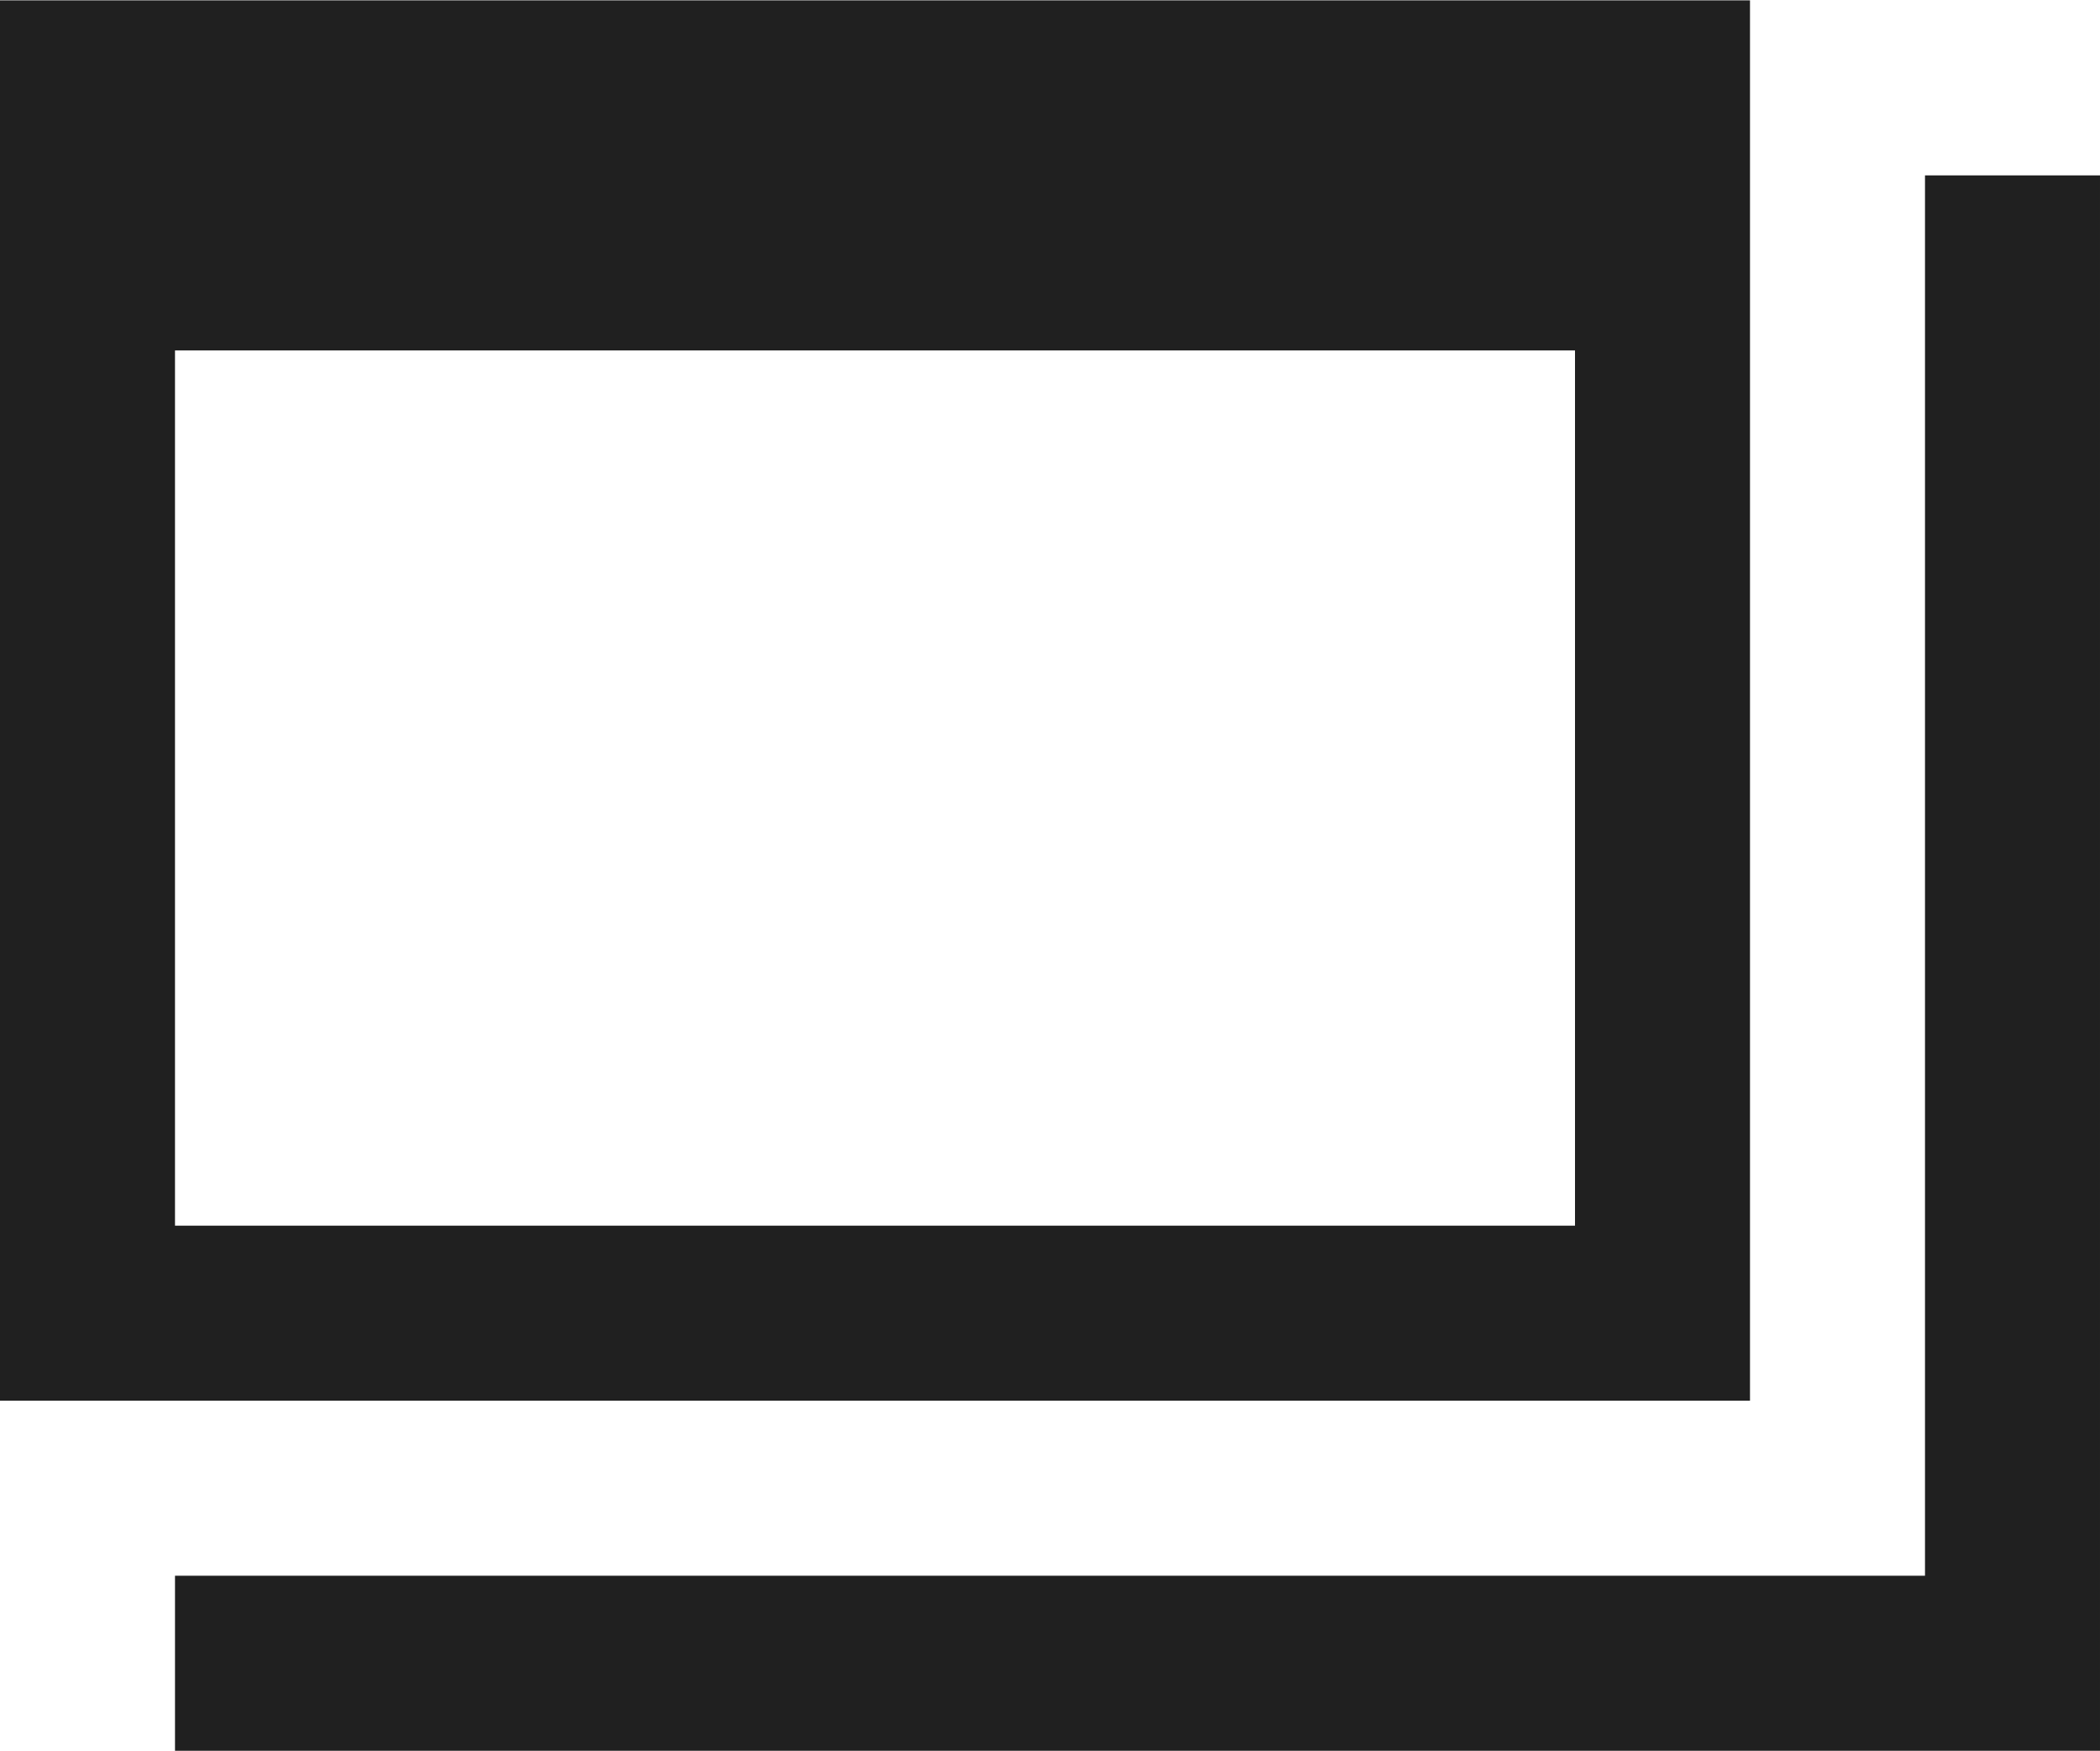
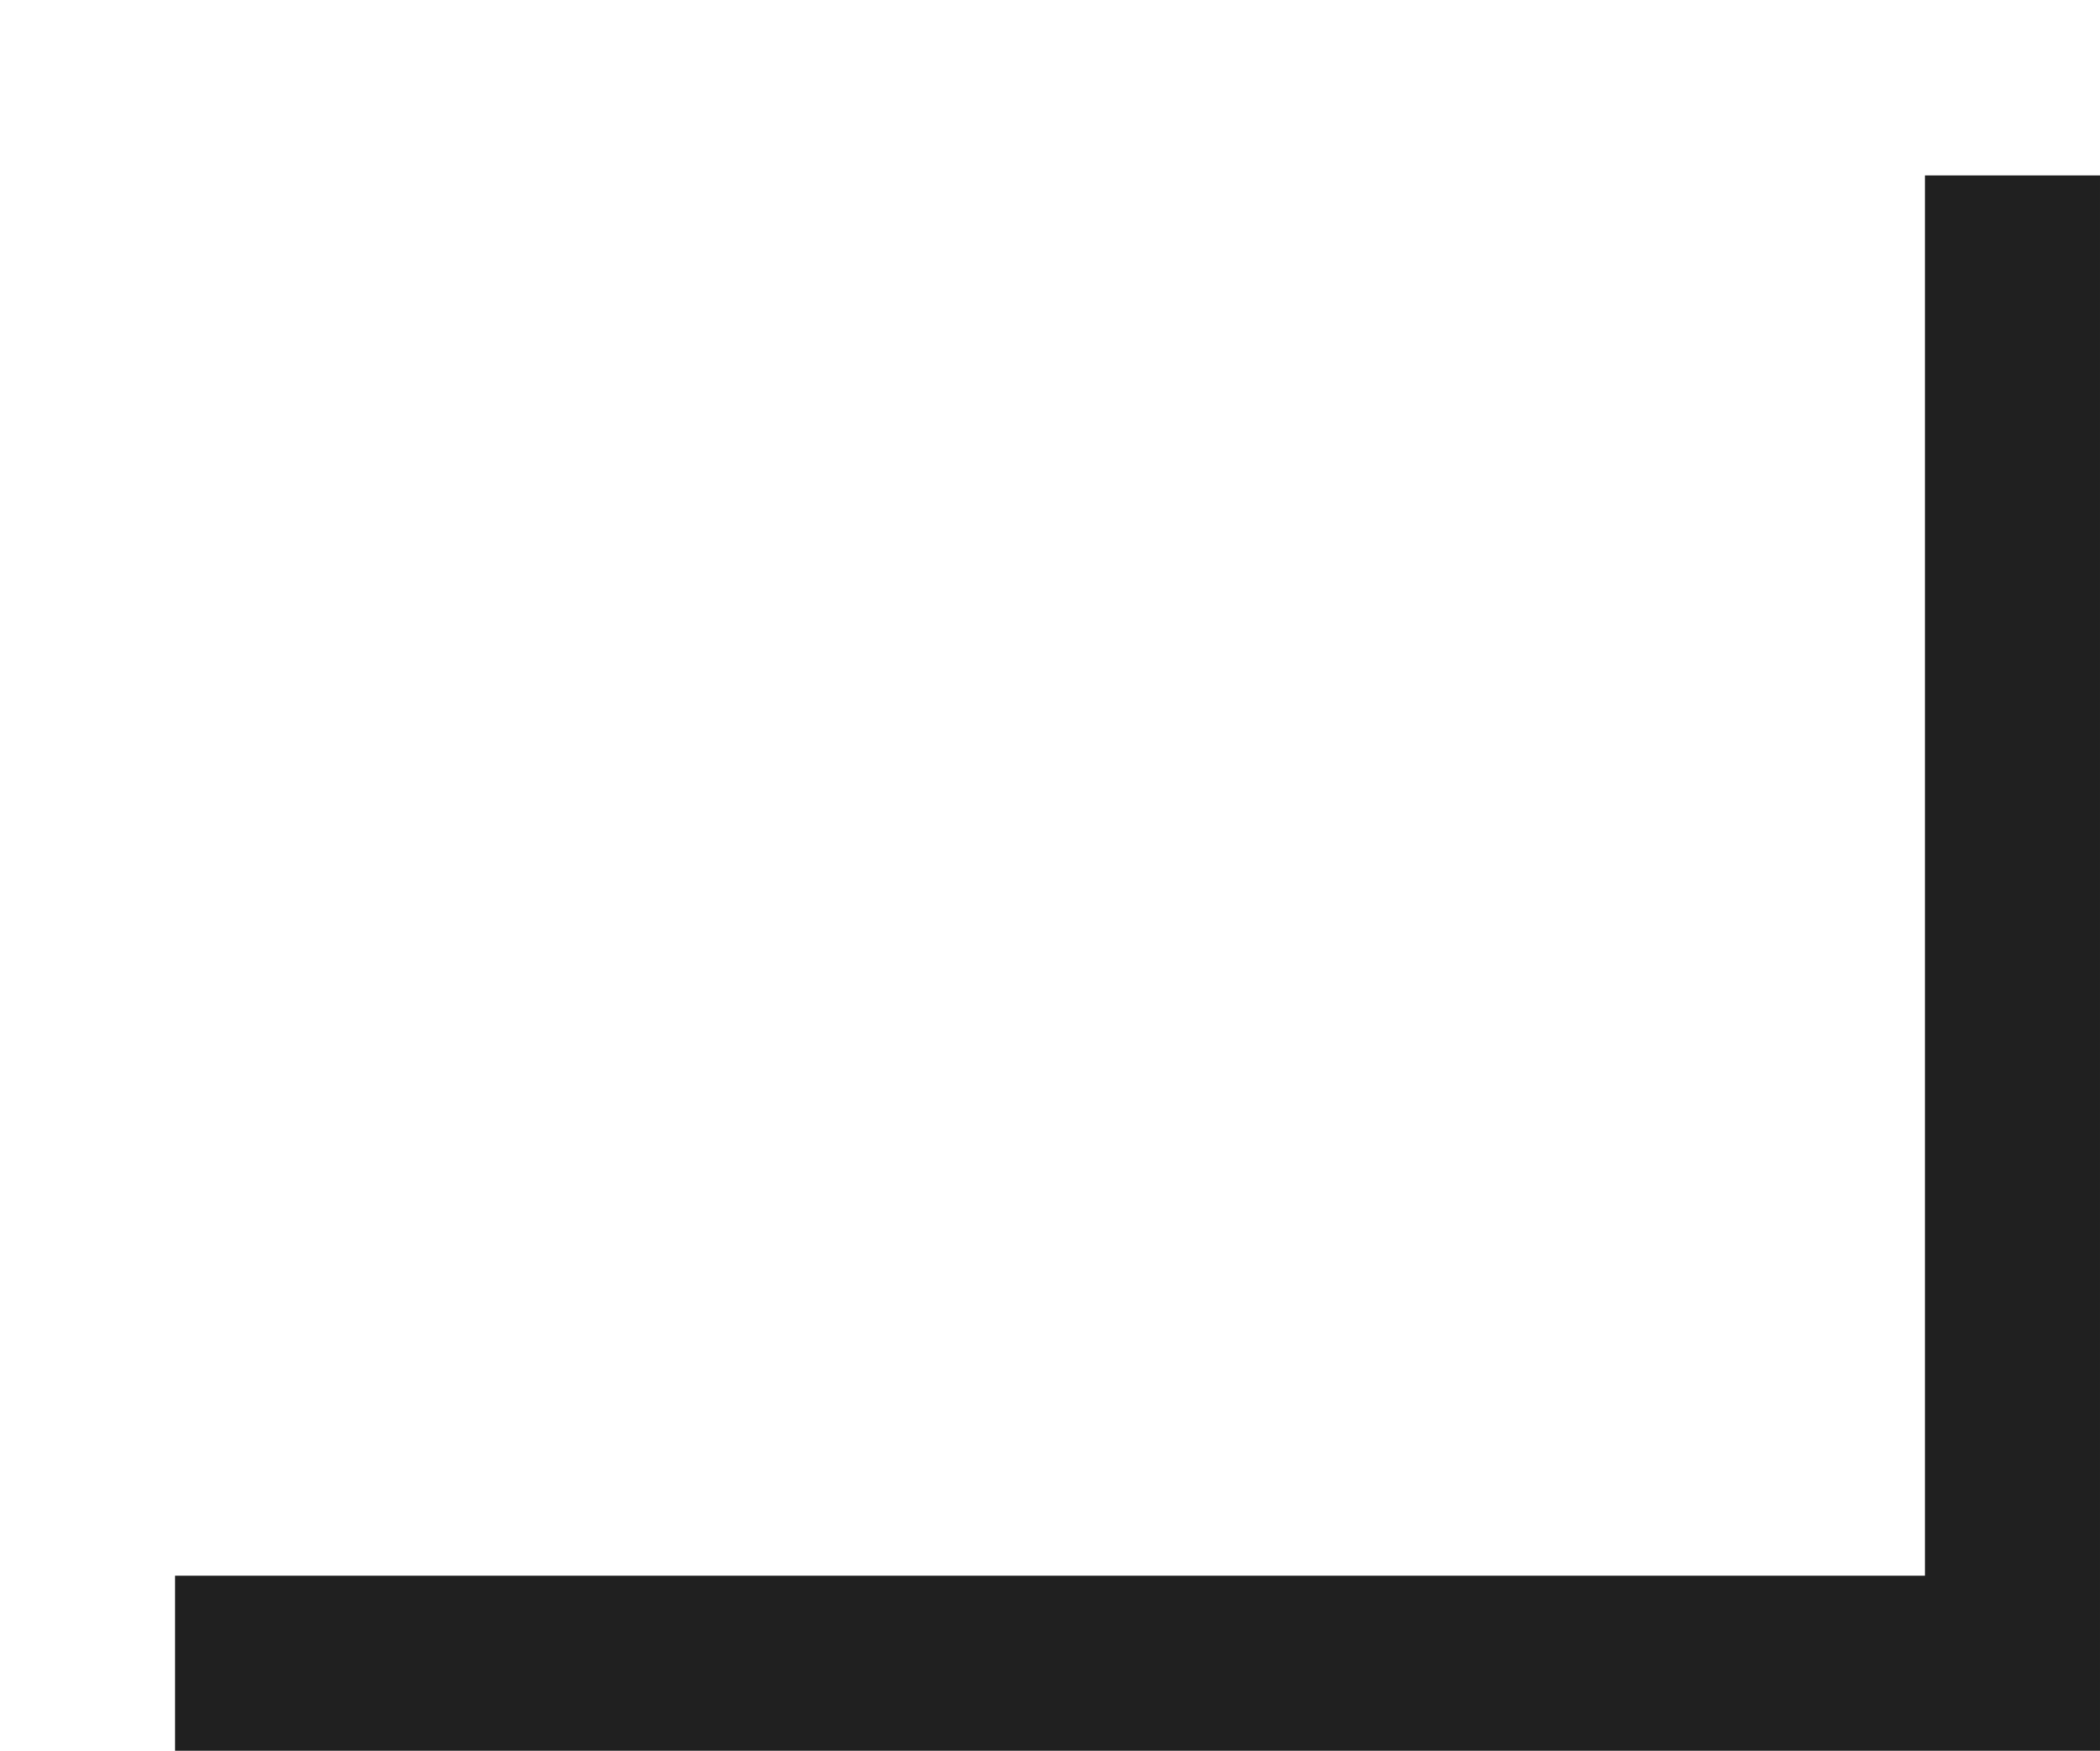
<svg xmlns="http://www.w3.org/2000/svg" id="ブランク" width="12" height="10.002" viewBox="0 0 12 10.002">
-   <path id="前面オブジェクトで型抜き_6" data-name="前面オブジェクトで型抜き 6" d="M382,23331H372v-8h10v8Zm-9-6h0v5h8v-5Z" transform="translate(-372 -23322.998)" fill="#202020" />
  <path id="合体_6" data-name="合体 6" d="M381,23332H371v-1h10v-8h1v9Z" transform="translate(-370 -23321.998)" fill="#202020" />
</svg>